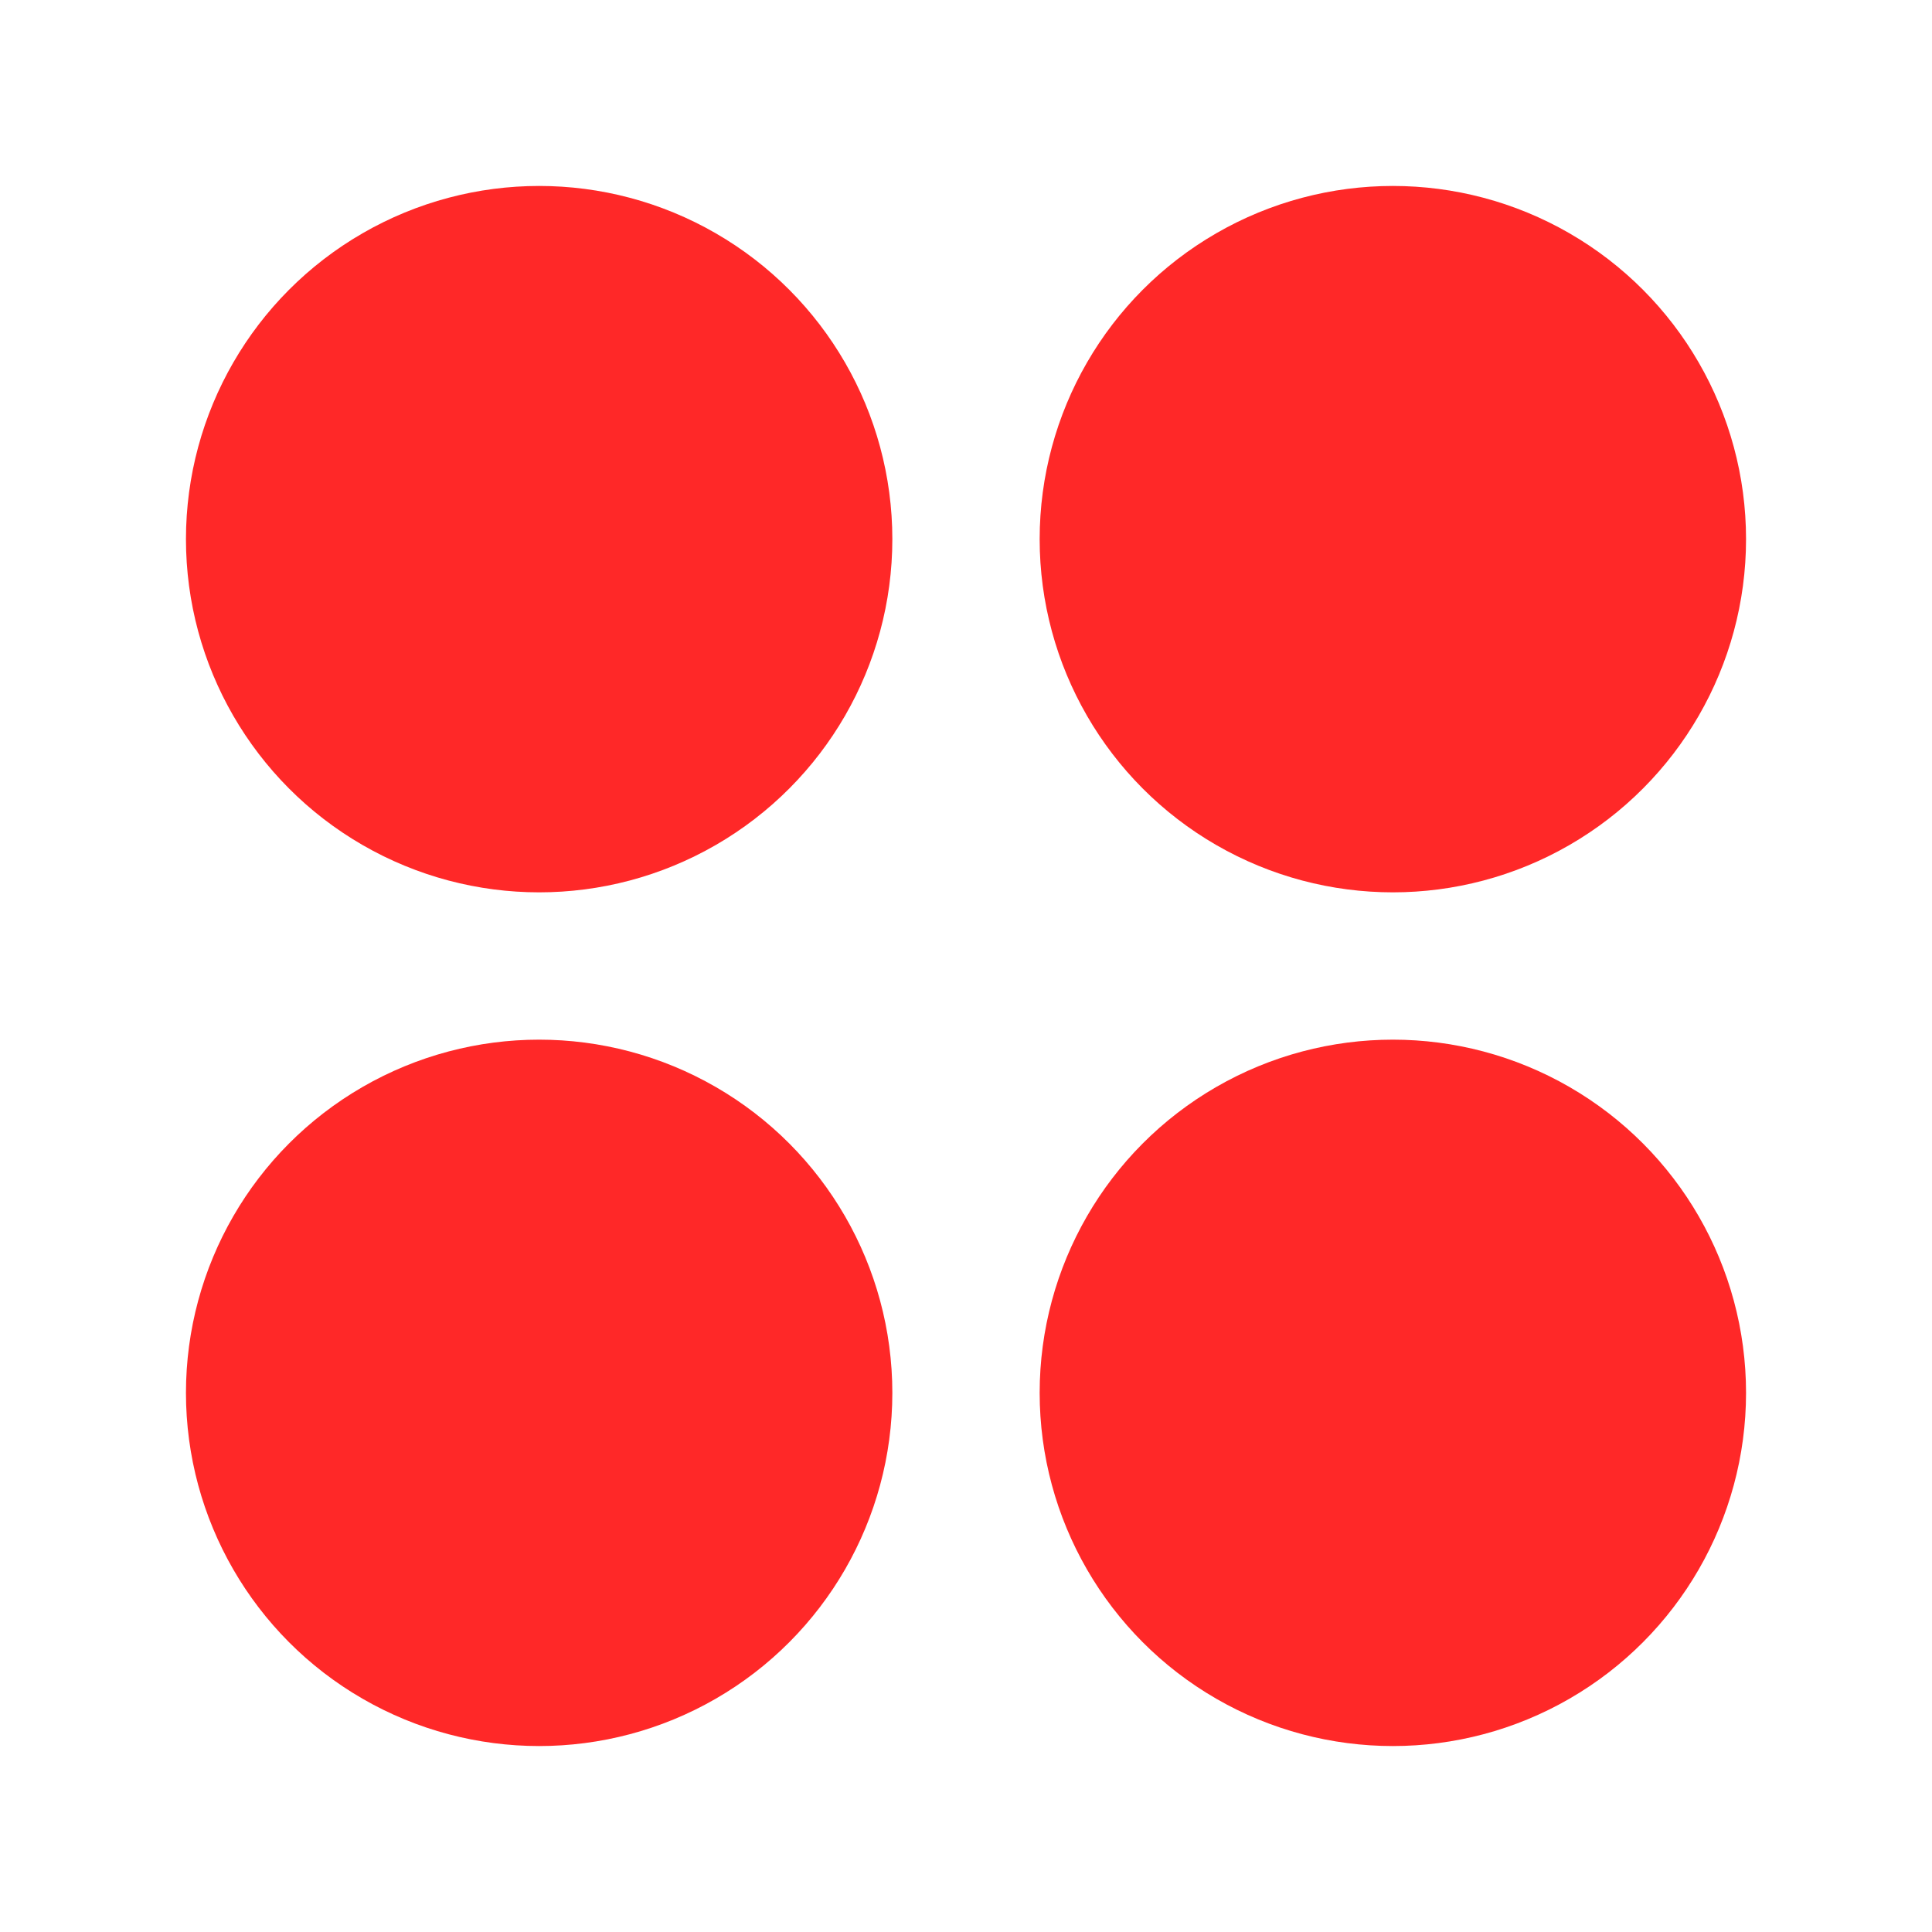
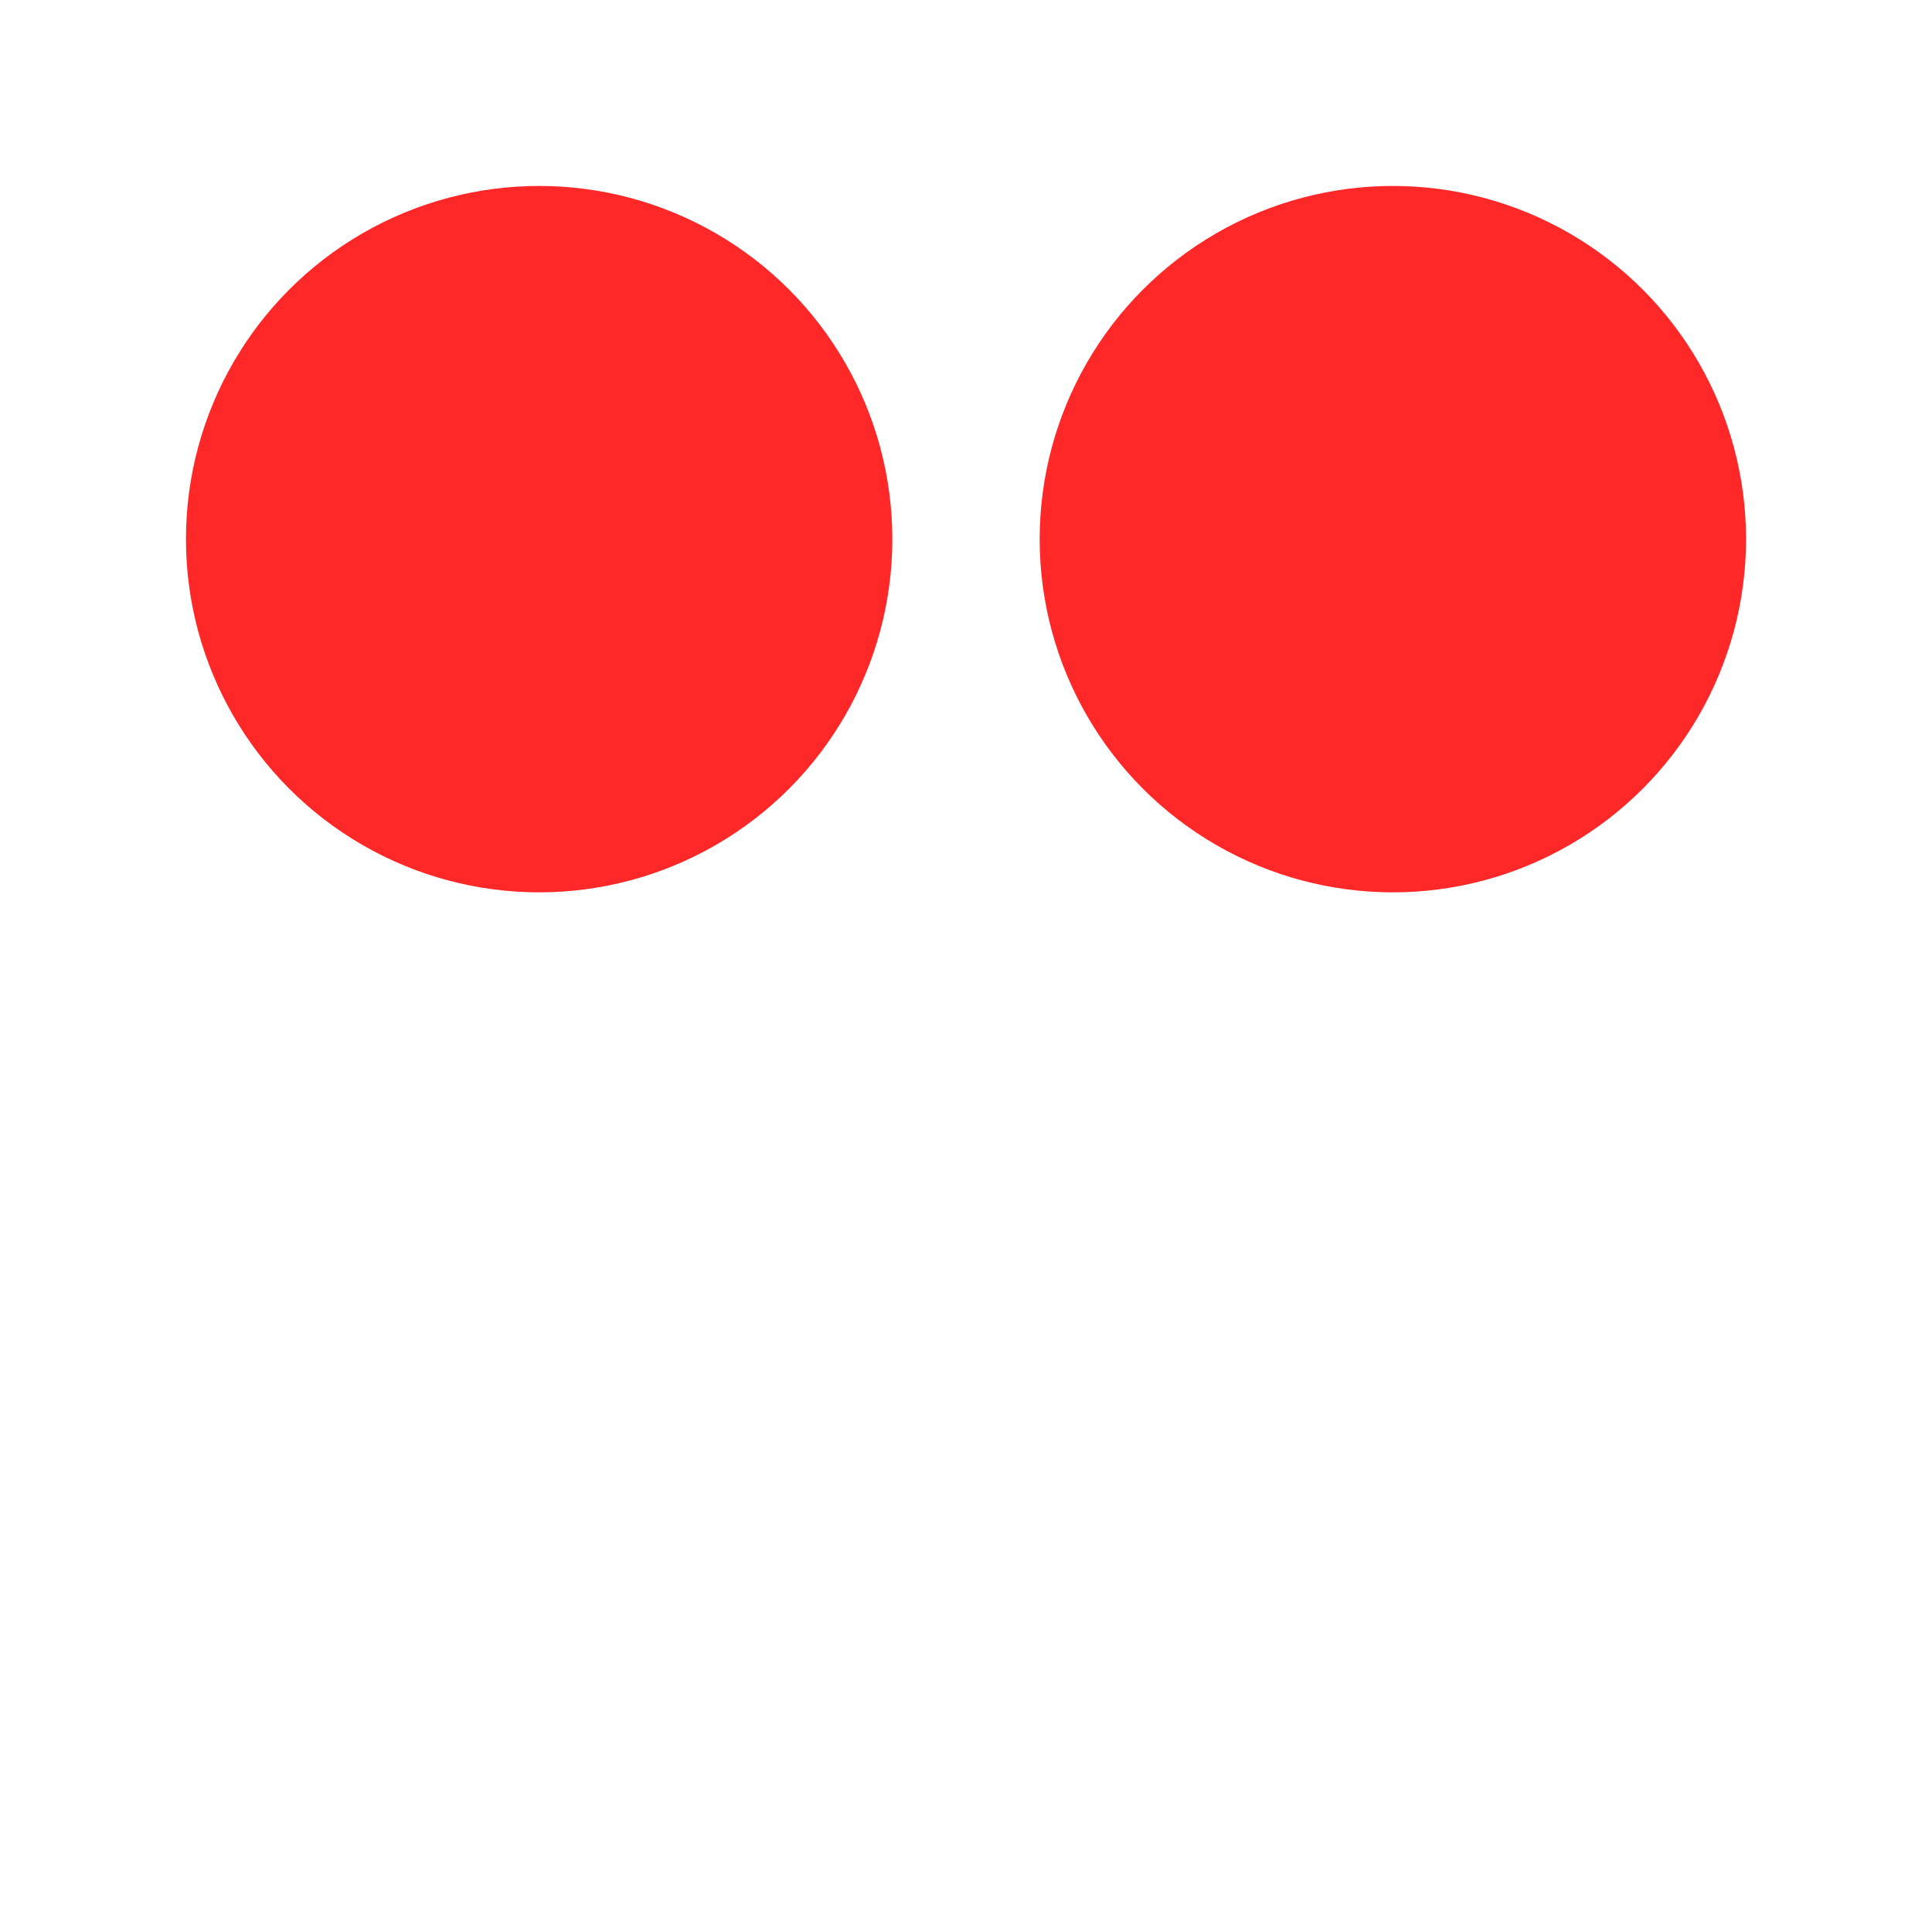
<svg xmlns="http://www.w3.org/2000/svg" viewBox="0 0 96 96">
  <defs>
    <style>.cls-1{fill:#fff;}.cls-2{fill:#ff2828;}</style>
  </defs>
  <g id="Vrstva_2" data-name="Vrstva 2">
    <g id="Layer_1" data-name="Layer 1">
      <rect class="cls-1" width="96" height="96" />
-       <circle class="cls-2" cx="26.79" cy="69.21" r="17.55" />
-       <circle class="cls-2" cx="69.21" cy="69.21" r="17.55" />
      <circle class="cls-2" cx="26.79" cy="26.79" r="17.55" />
      <circle class="cls-2" cx="69.21" cy="26.79" r="17.55" />
    </g>
  </g>
</svg>